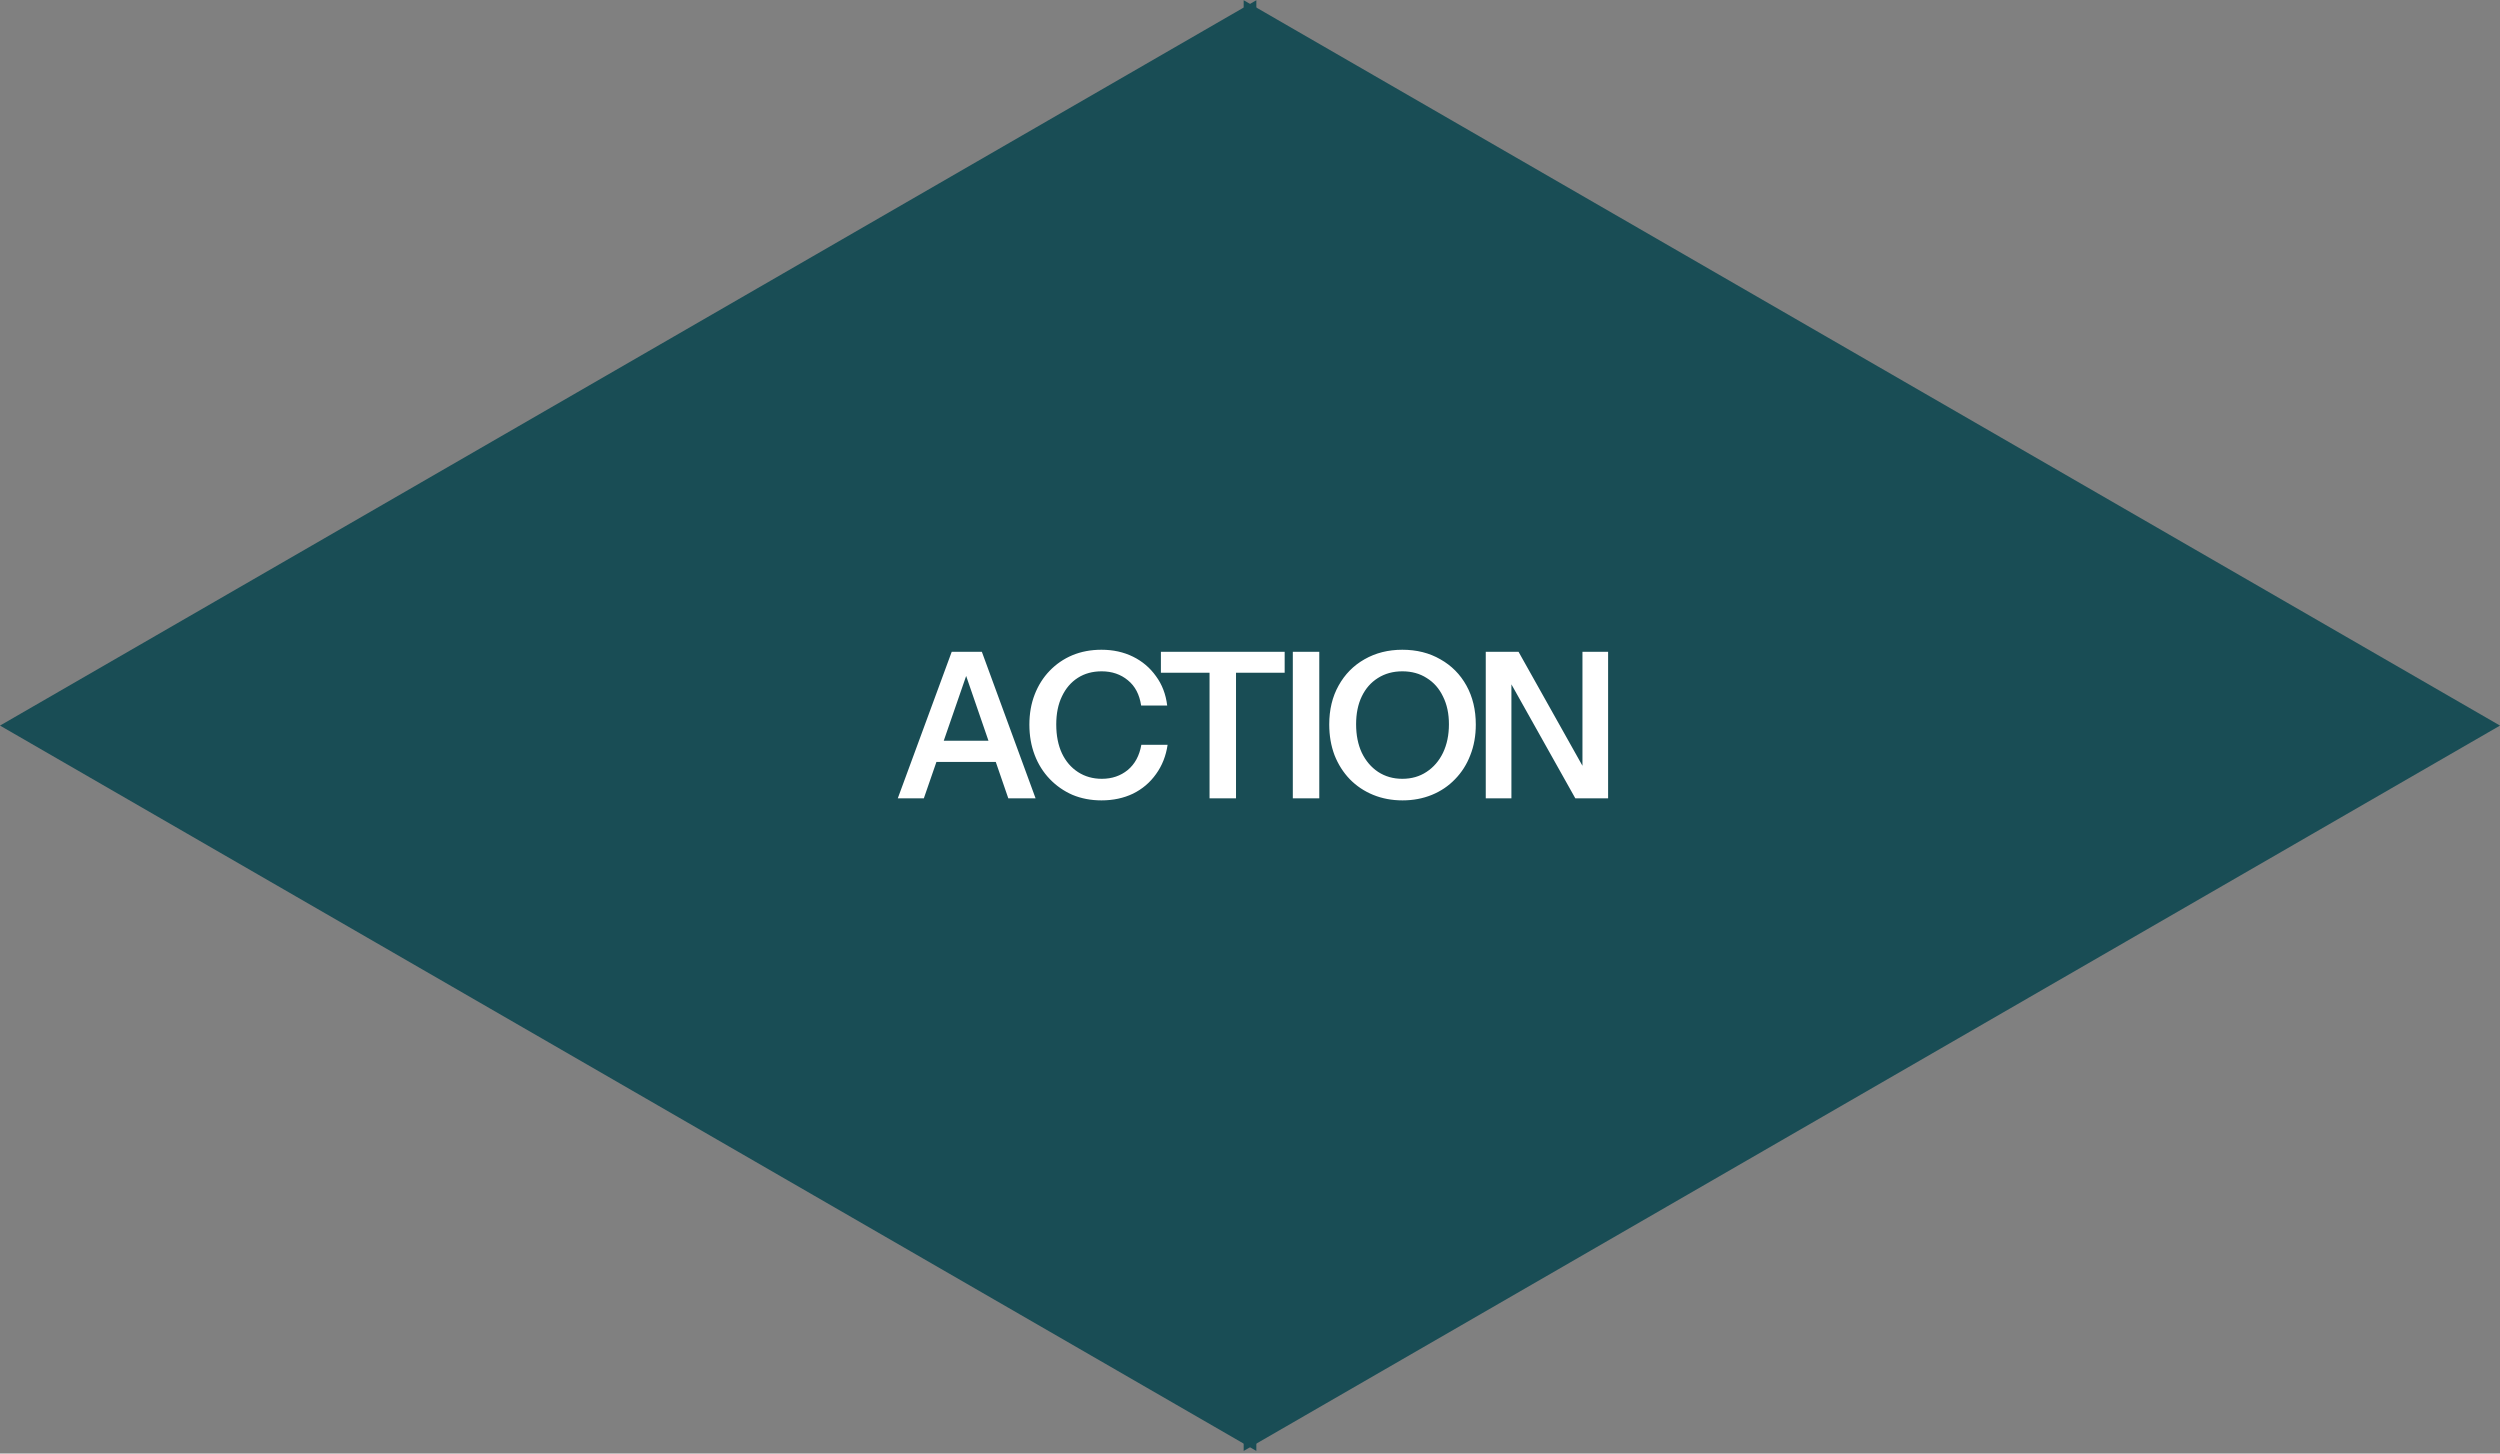
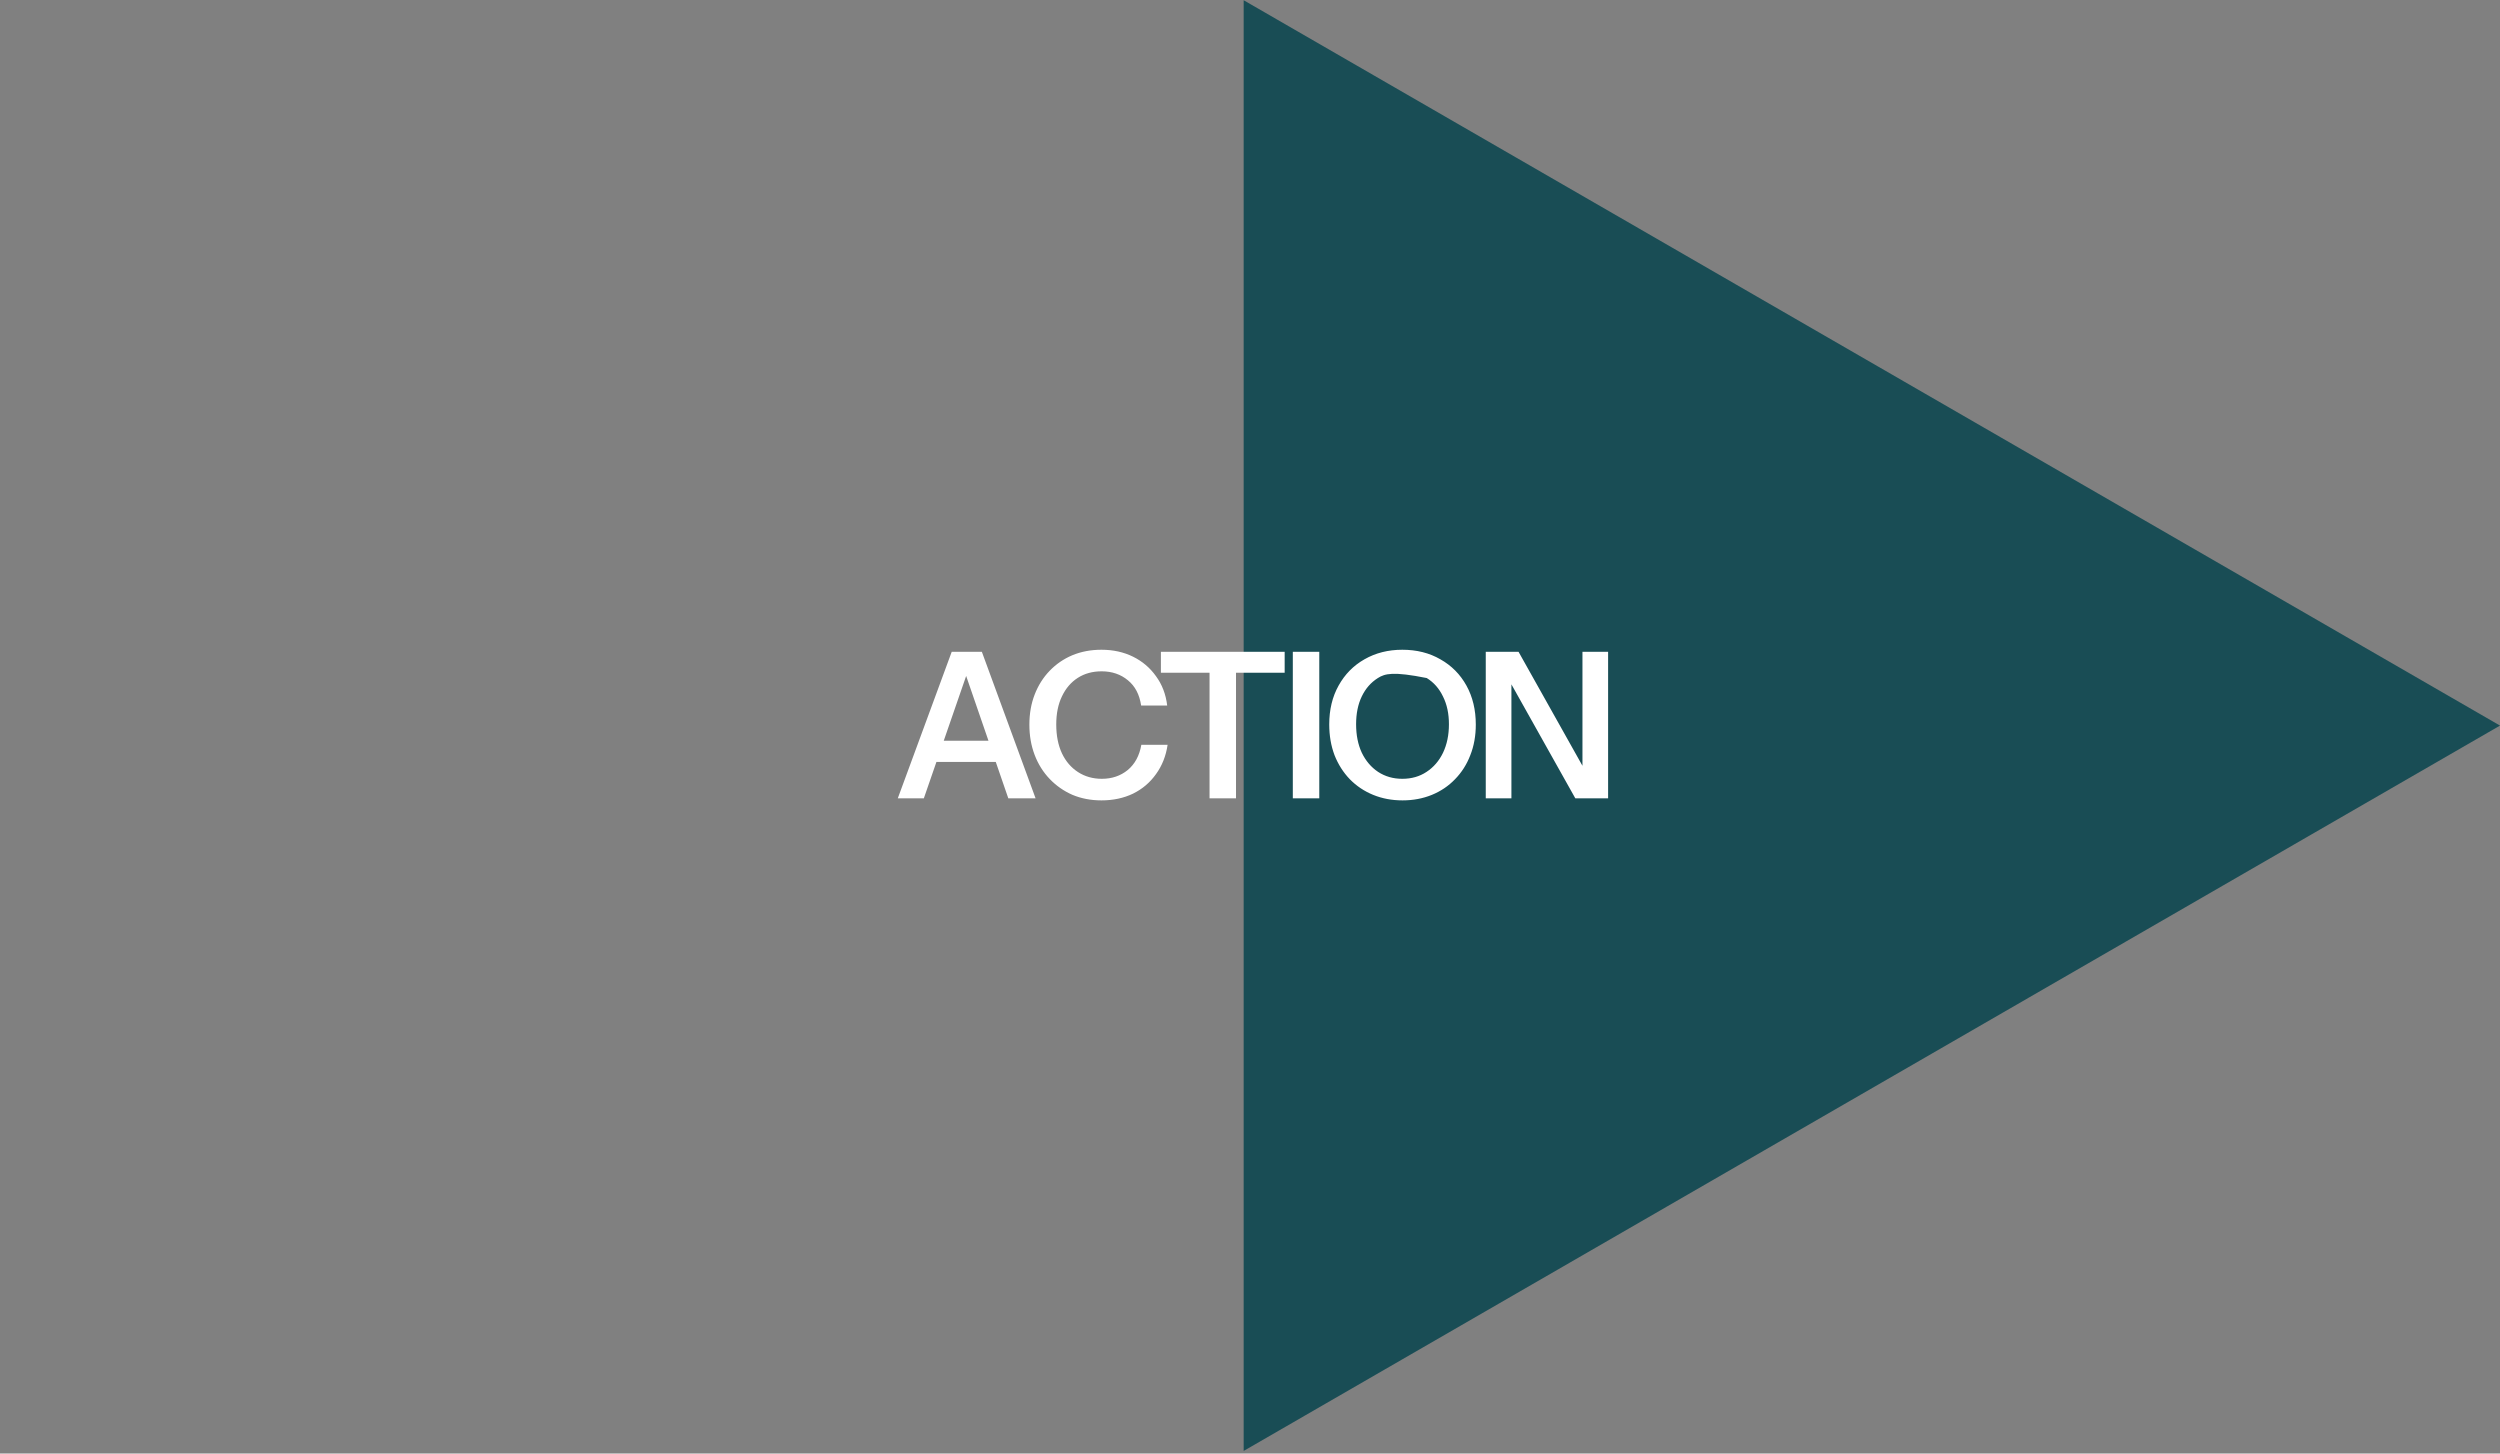
<svg xmlns="http://www.w3.org/2000/svg" width="786" height="457" viewBox="0 0 786 457" fill="none">
  <rect x="0" y="0" width="786" height="457" fill="#808080" stroke="none" />
  <g opacity="0.85">
-     <path d="M0 228.124L394.995 0.074V456.174L0 228.124Z" fill="#07444E" />
    <path d="M786.003 228.124L391.008 456.174V0.074L786.003 228.124Z" fill="#07444E" />
  </g>
-   <path d="M282.261 251L299.221 204.92H306.389L290.453 251H282.261ZM317.013 251L301.141 204.92H308.693L325.589 251H317.013ZM291.029 232.888H316.245V239.544H291.029V232.888ZM346.293 251.64C343.007 251.64 339.978 251.064 337.205 249.912C334.474 248.717 332.085 247.053 330.037 244.92C327.989 242.787 326.41 240.269 325.301 237.368C324.191 234.467 323.637 231.288 323.637 227.832C323.637 224.376 324.191 221.219 325.301 218.36C326.41 215.501 327.967 213.027 329.973 210.936C332.021 208.803 334.41 207.16 337.141 206.008C339.914 204.856 342.965 204.28 346.293 204.28C349.962 204.28 353.269 205.005 356.213 206.456C359.157 207.907 361.567 209.955 363.445 212.6C365.365 215.203 366.538 218.275 366.965 221.816H358.773C358.261 218.36 356.874 215.715 354.613 213.88C352.351 212.003 349.599 211.064 346.357 211.064C343.498 211.064 341.002 211.747 338.869 213.112C336.735 214.477 335.071 216.419 333.877 218.936C332.682 221.411 332.085 224.355 332.085 227.768C332.085 231.267 332.682 234.296 333.877 236.856C335.071 239.373 336.757 241.336 338.933 242.744C341.109 244.152 343.605 244.856 346.421 244.856C349.578 244.856 352.287 243.939 354.549 242.104C356.81 240.227 358.239 237.581 358.837 234.168H367.093C366.581 237.667 365.365 240.739 363.445 243.384C361.567 246.029 359.157 248.077 356.213 249.528C353.269 250.936 349.962 251.64 346.293 251.64ZM380.282 251V211.512H364.986V204.92H403.898V211.512H388.602V251H380.282ZM406.462 251V204.92H414.782V251H406.462ZM440.952 251.64C437.624 251.64 434.552 251.064 431.736 249.912C428.92 248.76 426.466 247.117 424.376 244.984C422.328 242.851 420.728 240.333 419.576 237.432C418.466 234.488 417.912 231.267 417.912 227.768C417.912 223.117 418.893 219.043 420.856 215.544C422.818 212.003 425.528 209.251 428.984 207.288C432.482 205.283 436.45 204.28 440.888 204.28C445.41 204.28 449.4 205.283 452.856 207.288C456.354 209.251 459.085 212.003 461.048 215.544C463.01 219.085 463.992 223.181 463.992 227.832C463.992 231.331 463.416 234.531 462.264 237.432C461.154 240.333 459.554 242.851 457.464 244.984C455.416 247.117 452.984 248.76 450.168 249.912C447.352 251.064 444.28 251.64 440.952 251.64ZM440.888 244.856C443.789 244.856 446.328 244.131 448.504 242.68C450.722 241.229 452.45 239.224 453.688 236.664C454.925 234.061 455.544 231.075 455.544 227.704C455.544 224.376 454.925 221.475 453.688 219C452.493 216.483 450.786 214.541 448.568 213.176C446.392 211.768 443.832 211.064 440.888 211.064C437.986 211.064 435.426 211.768 433.208 213.176C431.032 214.541 429.346 216.461 428.152 218.936C426.957 221.411 426.36 224.333 426.36 227.704C426.36 231.117 426.957 234.104 428.152 236.664C429.389 239.224 431.096 241.229 433.272 242.68C435.49 244.131 438.029 244.856 440.888 244.856ZM467.124 251V204.92H477.428L499.892 244.984L497.524 245.56V204.92H505.588V251H495.284L472.82 210.936L475.188 210.36V251H467.124Z" fill="white" />
+   <path d="M282.261 251L299.221 204.92H306.389L290.453 251H282.261ZM317.013 251L301.141 204.92H308.693L325.589 251H317.013ZM291.029 232.888H316.245V239.544H291.029V232.888ZM346.293 251.64C343.007 251.64 339.978 251.064 337.205 249.912C334.474 248.717 332.085 247.053 330.037 244.92C327.989 242.787 326.41 240.269 325.301 237.368C324.191 234.467 323.637 231.288 323.637 227.832C323.637 224.376 324.191 221.219 325.301 218.36C326.41 215.501 327.967 213.027 329.973 210.936C332.021 208.803 334.41 207.16 337.141 206.008C339.914 204.856 342.965 204.28 346.293 204.28C349.962 204.28 353.269 205.005 356.213 206.456C359.157 207.907 361.567 209.955 363.445 212.6C365.365 215.203 366.538 218.275 366.965 221.816H358.773C358.261 218.36 356.874 215.715 354.613 213.88C352.351 212.003 349.599 211.064 346.357 211.064C343.498 211.064 341.002 211.747 338.869 213.112C336.735 214.477 335.071 216.419 333.877 218.936C332.682 221.411 332.085 224.355 332.085 227.768C332.085 231.267 332.682 234.296 333.877 236.856C335.071 239.373 336.757 241.336 338.933 242.744C341.109 244.152 343.605 244.856 346.421 244.856C349.578 244.856 352.287 243.939 354.549 242.104C356.81 240.227 358.239 237.581 358.837 234.168H367.093C366.581 237.667 365.365 240.739 363.445 243.384C361.567 246.029 359.157 248.077 356.213 249.528C353.269 250.936 349.962 251.64 346.293 251.64ZM380.282 251V211.512H364.986V204.92H403.898V211.512H388.602V251H380.282ZM406.462 251V204.92H414.782V251H406.462ZM440.952 251.64C437.624 251.64 434.552 251.064 431.736 249.912C428.92 248.76 426.466 247.117 424.376 244.984C422.328 242.851 420.728 240.333 419.576 237.432C418.466 234.488 417.912 231.267 417.912 227.768C417.912 223.117 418.893 219.043 420.856 215.544C422.818 212.003 425.528 209.251 428.984 207.288C432.482 205.283 436.45 204.28 440.888 204.28C445.41 204.28 449.4 205.283 452.856 207.288C456.354 209.251 459.085 212.003 461.048 215.544C463.01 219.085 463.992 223.181 463.992 227.832C463.992 231.331 463.416 234.531 462.264 237.432C461.154 240.333 459.554 242.851 457.464 244.984C455.416 247.117 452.984 248.76 450.168 249.912C447.352 251.064 444.28 251.64 440.952 251.64ZM440.888 244.856C443.789 244.856 446.328 244.131 448.504 242.68C450.722 241.229 452.45 239.224 453.688 236.664C454.925 234.061 455.544 231.075 455.544 227.704C455.544 224.376 454.925 221.475 453.688 219C452.493 216.483 450.786 214.541 448.568 213.176C437.986 211.064 435.426 211.768 433.208 213.176C431.032 214.541 429.346 216.461 428.152 218.936C426.957 221.411 426.36 224.333 426.36 227.704C426.36 231.117 426.957 234.104 428.152 236.664C429.389 239.224 431.096 241.229 433.272 242.68C435.49 244.131 438.029 244.856 440.888 244.856ZM467.124 251V204.92H477.428L499.892 244.984L497.524 245.56V204.92H505.588V251H495.284L472.82 210.936L475.188 210.36V251H467.124Z" fill="white" />
</svg>